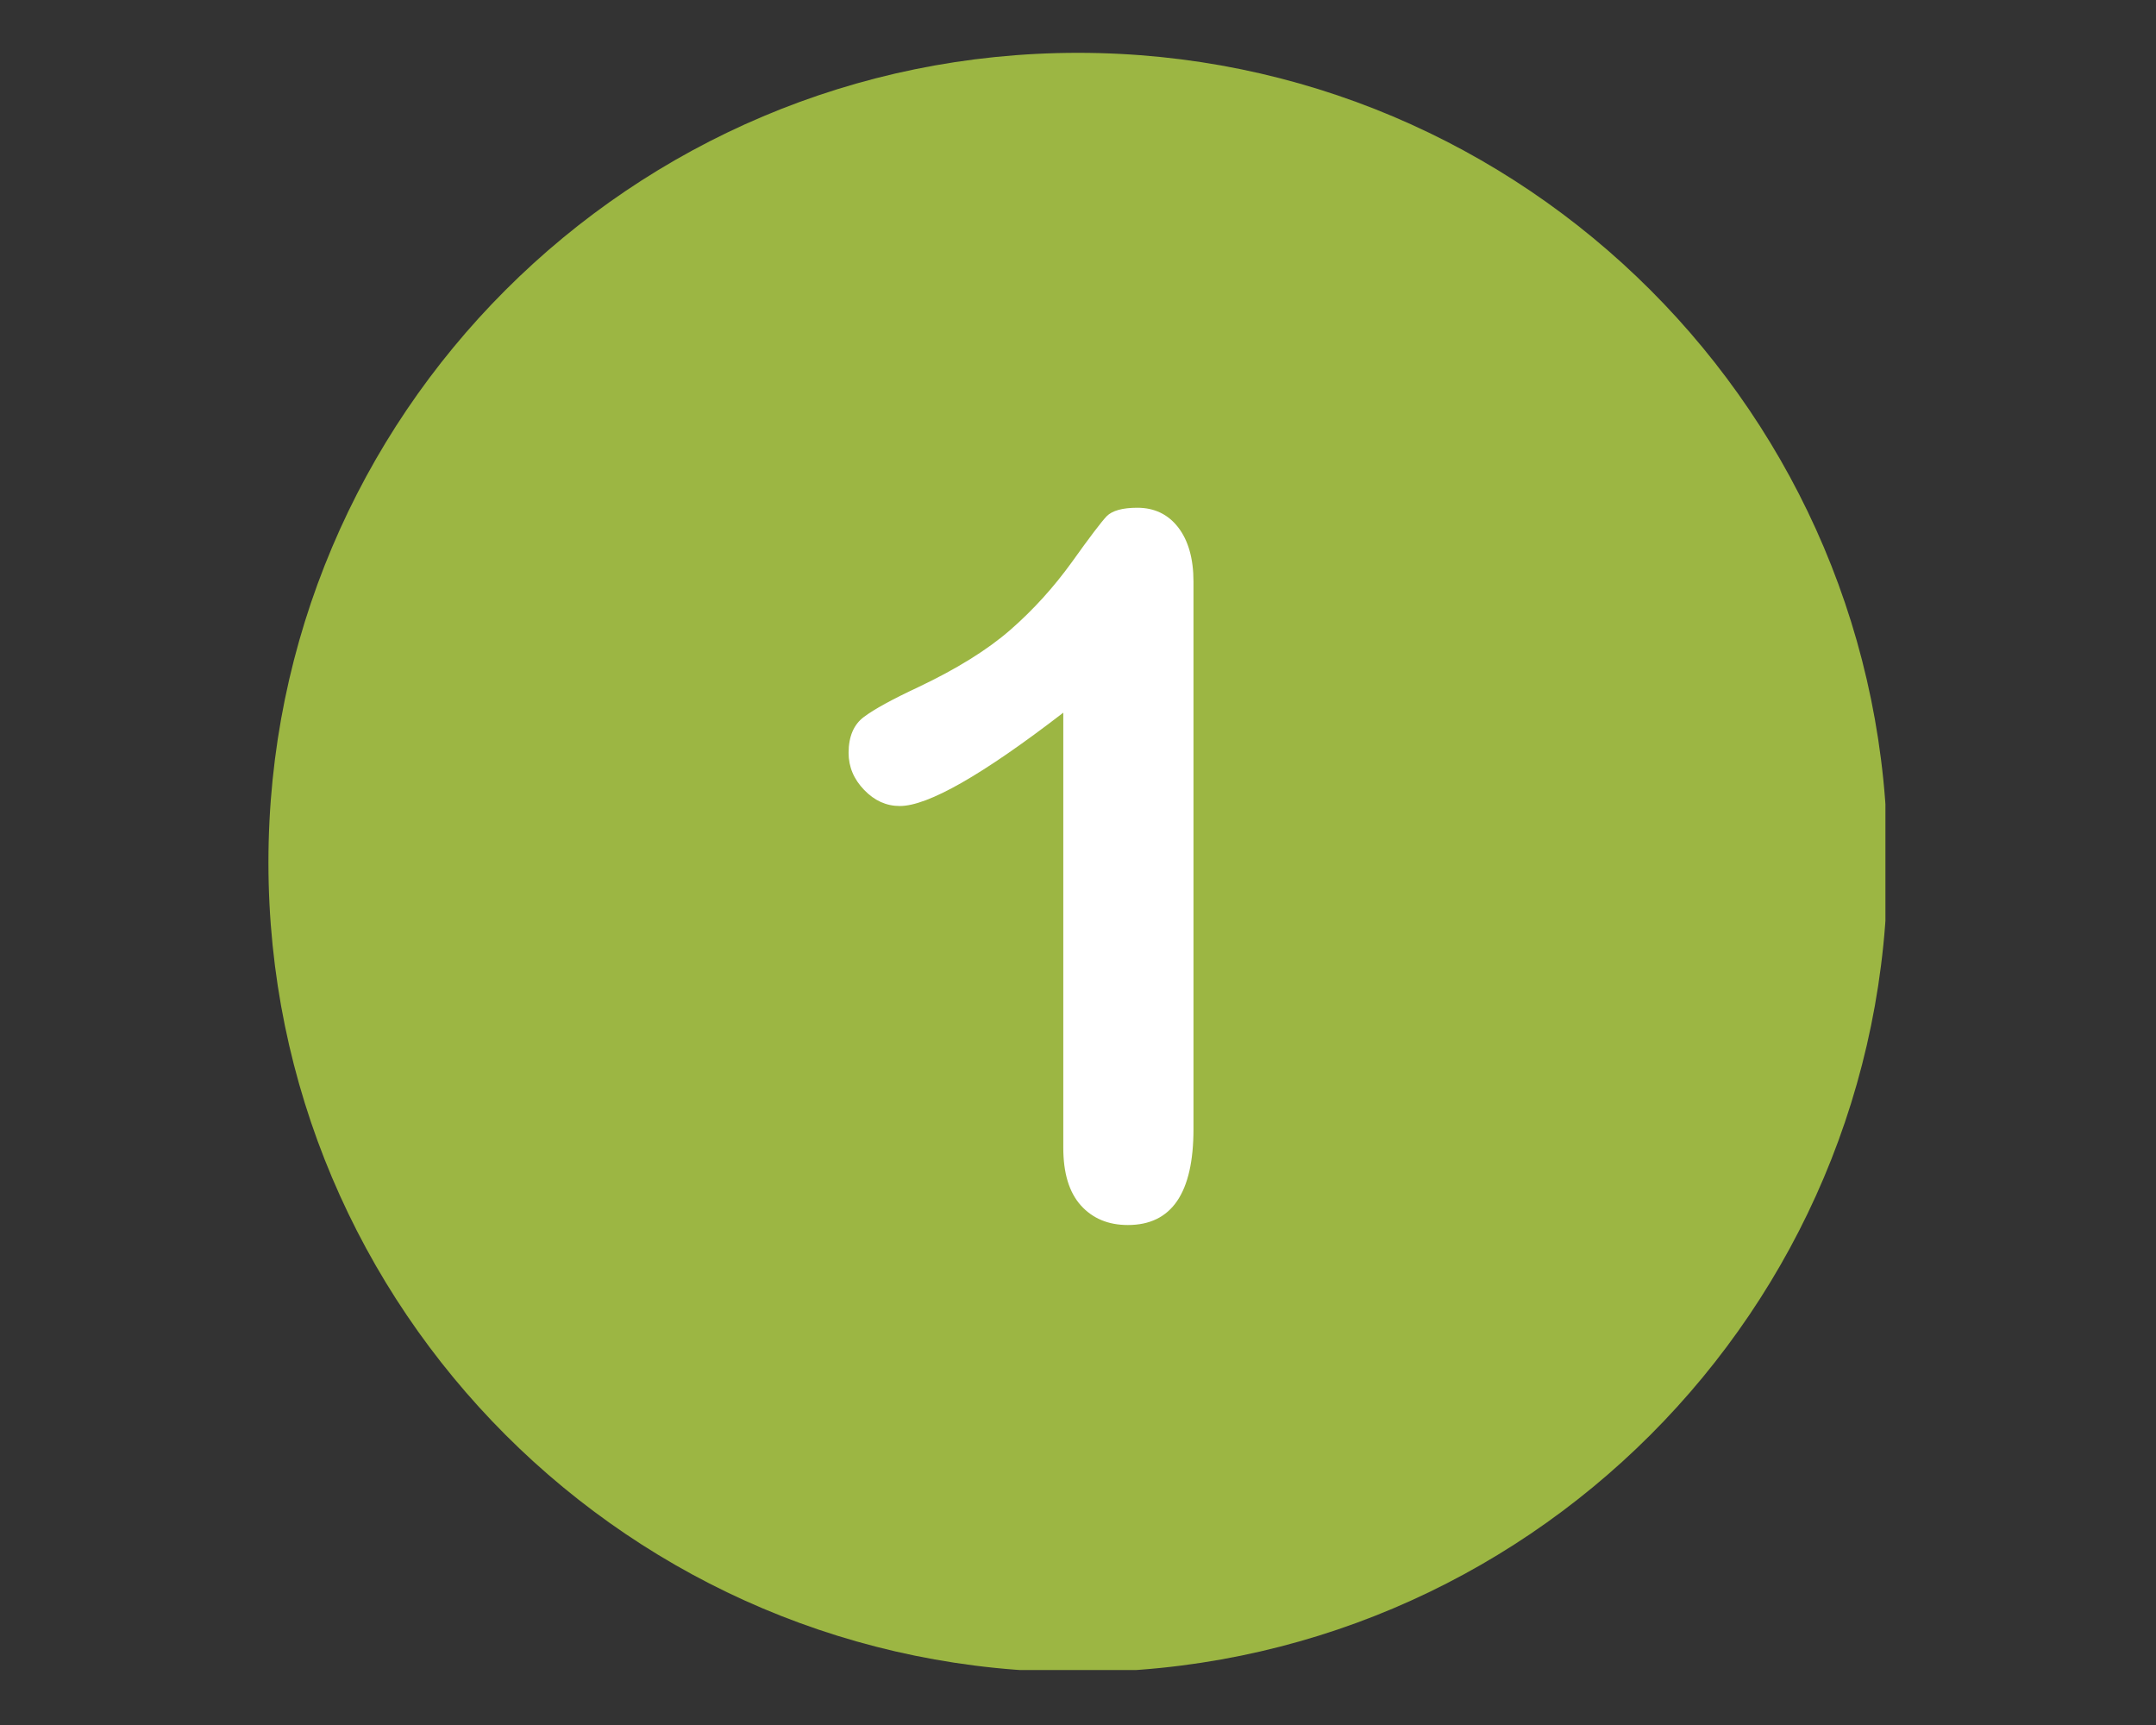
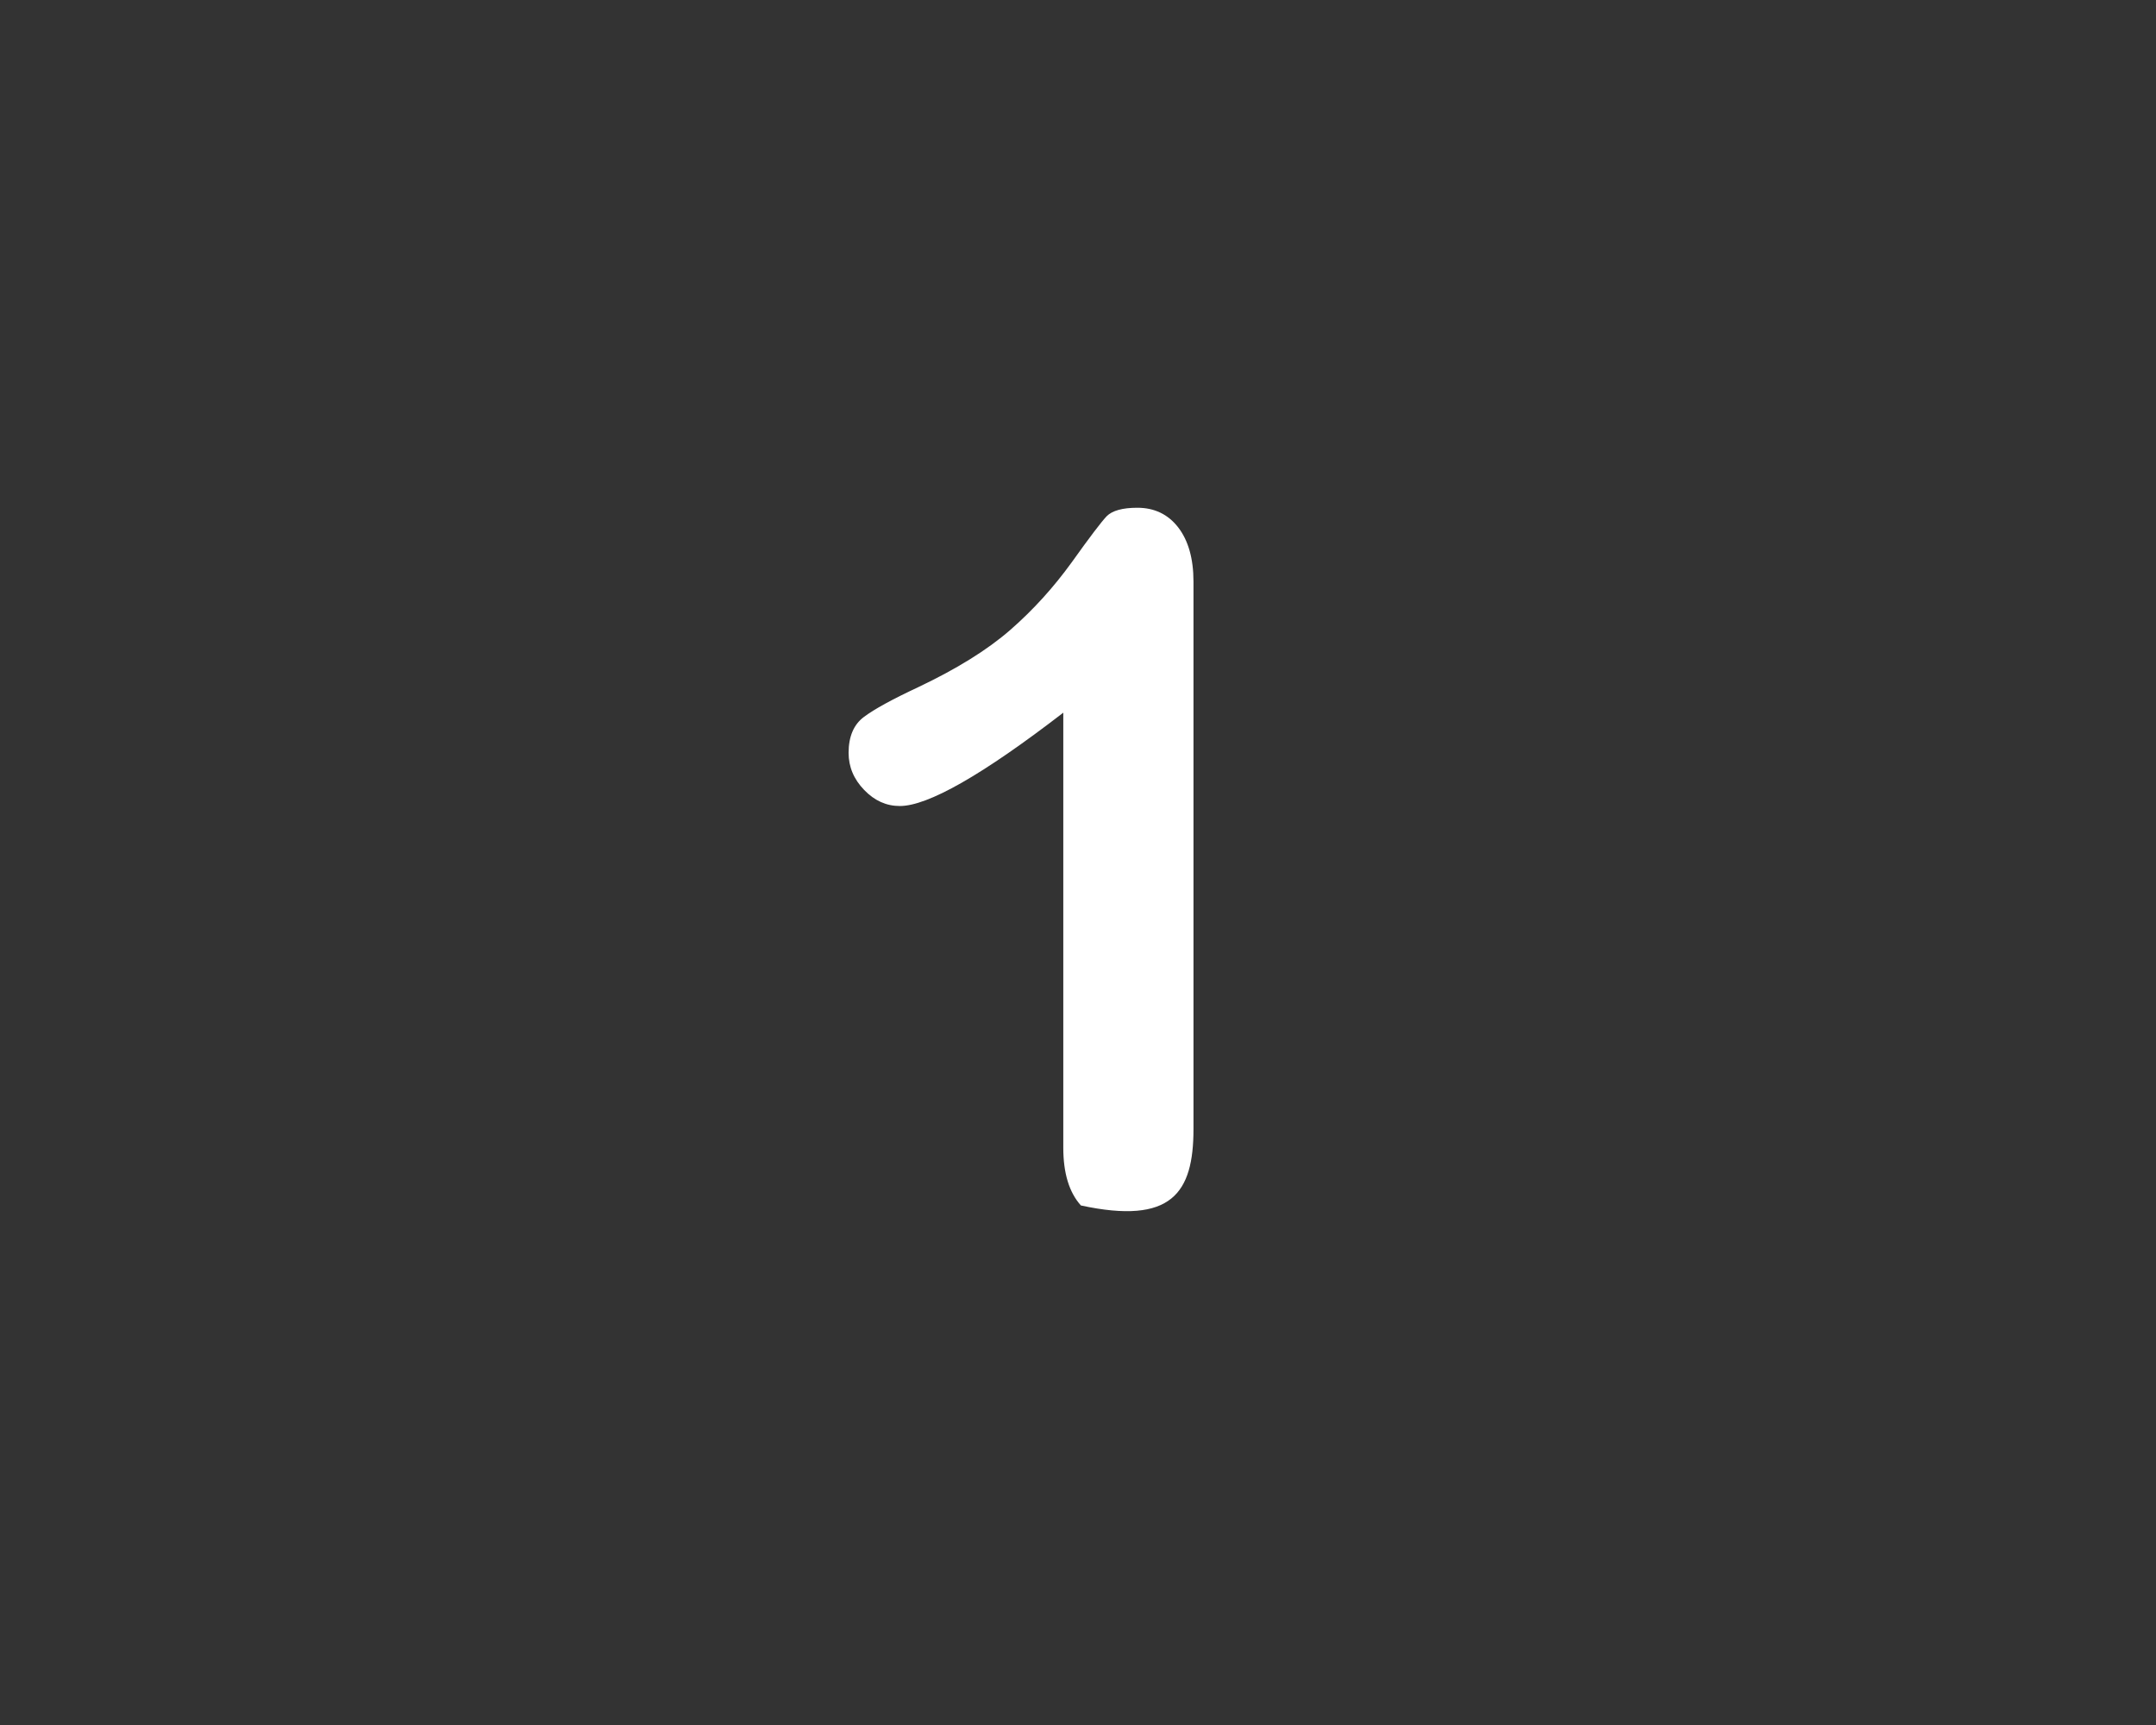
<svg xmlns="http://www.w3.org/2000/svg" width="500" zoomAndPan="magnify" viewBox="0 0 375 300" height="400" preserveAspectRatio="xMidYMid meet" version="1.0">
  <rect x="0" y="0" width="375" height="300" fill="#333333" stroke="none" />
  <defs>
    <clipPath id="18a3a50f4d">
      <path d="M 46.688 9.188 L 327.938 9.188 L 327.938 290.438 L 46.688 290.438 Z M 46.688 9.188 " clip-rule="nonzero" />
    </clipPath>
  </defs>
  <g clip-path="url(#18a3a50f4d)">
-     <path fill="#9cb643" d="M 187.496 9.188 C 109.742 9.188 46.688 72.242 46.688 149.996 C 46.688 227.746 109.742 290.801 187.496 290.801 C 265.246 290.801 328.301 227.746 328.301 149.996 C 328.301 72.242 265.246 9.188 187.496 9.188 Z M 187.496 9.188 " fill-opacity="1" fill-rule="nonzero" />
-   </g>
-   <path fill="#ffffff" d="M 204.918 91.707 C 203.16 89.438 200.773 88.305 197.824 88.305 C 195.215 88.305 193.453 88.812 192.488 89.777 C 191.523 90.801 189.539 93.41 186.418 97.781 C 183.297 102.094 179.777 106.012 175.746 109.531 C 171.719 113.047 166.383 116.34 159.684 119.52 C 155.203 121.617 152.082 123.32 150.266 124.684 C 148.504 125.988 147.598 128.09 147.598 130.926 C 147.598 133.367 148.504 135.523 150.32 137.395 C 152.137 139.27 154.18 140.176 156.508 140.176 C 161.387 140.176 170.867 134.785 184.941 123.945 L 184.941 199.598 C 184.941 204.023 185.961 207.375 188.004 209.645 C 190.051 211.914 192.773 213.047 196.18 213.047 C 203.785 213.047 207.586 207.488 207.586 196.363 L 207.586 101.129 C 207.586 97.156 206.68 93.98 204.918 91.707 " fill-opacity="1" fill-rule="nonzero" />
+     </g>
+   <path fill="#ffffff" d="M 204.918 91.707 C 203.16 89.438 200.773 88.305 197.824 88.305 C 195.215 88.305 193.453 88.812 192.488 89.777 C 191.523 90.801 189.539 93.41 186.418 97.781 C 183.297 102.094 179.777 106.012 175.746 109.531 C 171.719 113.047 166.383 116.34 159.684 119.52 C 155.203 121.617 152.082 123.32 150.266 124.684 C 148.504 125.988 147.598 128.09 147.598 130.926 C 147.598 133.367 148.504 135.523 150.32 137.395 C 152.137 139.27 154.18 140.176 156.508 140.176 C 161.387 140.176 170.867 134.785 184.941 123.945 L 184.941 199.598 C 184.941 204.023 185.961 207.375 188.004 209.645 C 203.785 213.047 207.586 207.488 207.586 196.363 L 207.586 101.129 C 207.586 97.156 206.68 93.98 204.918 91.707 " fill-opacity="1" fill-rule="nonzero" />
</svg>